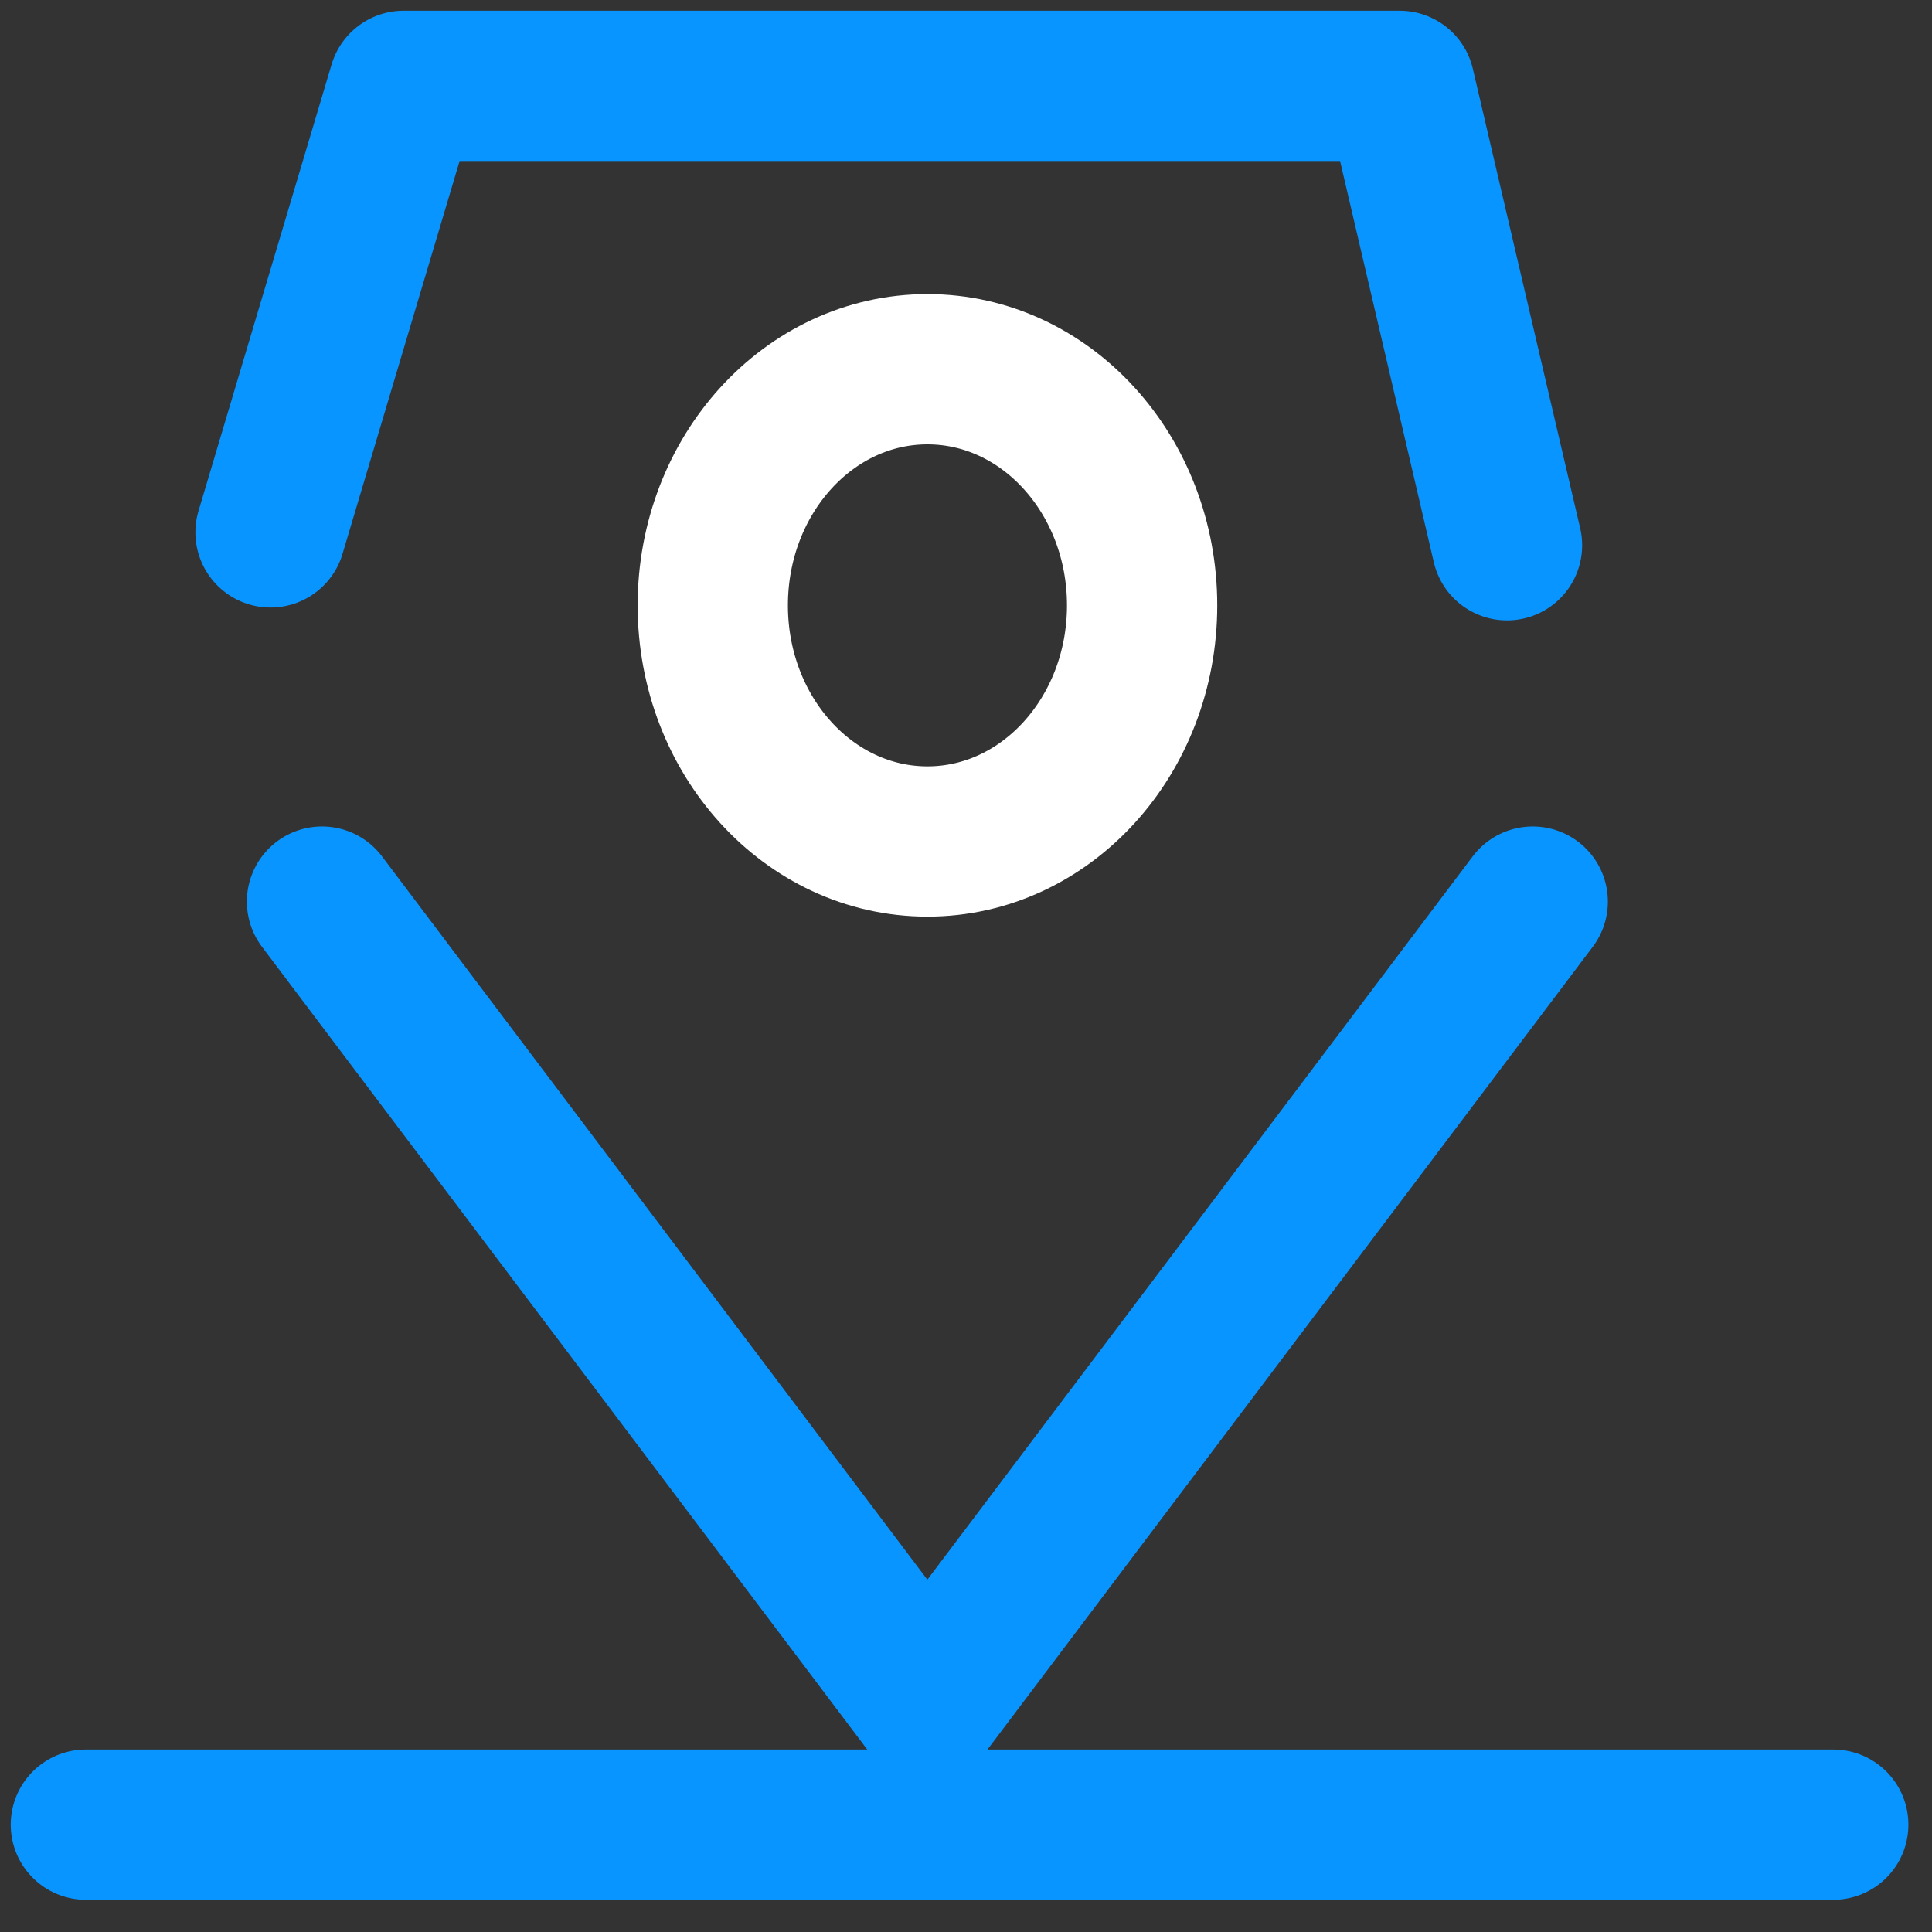
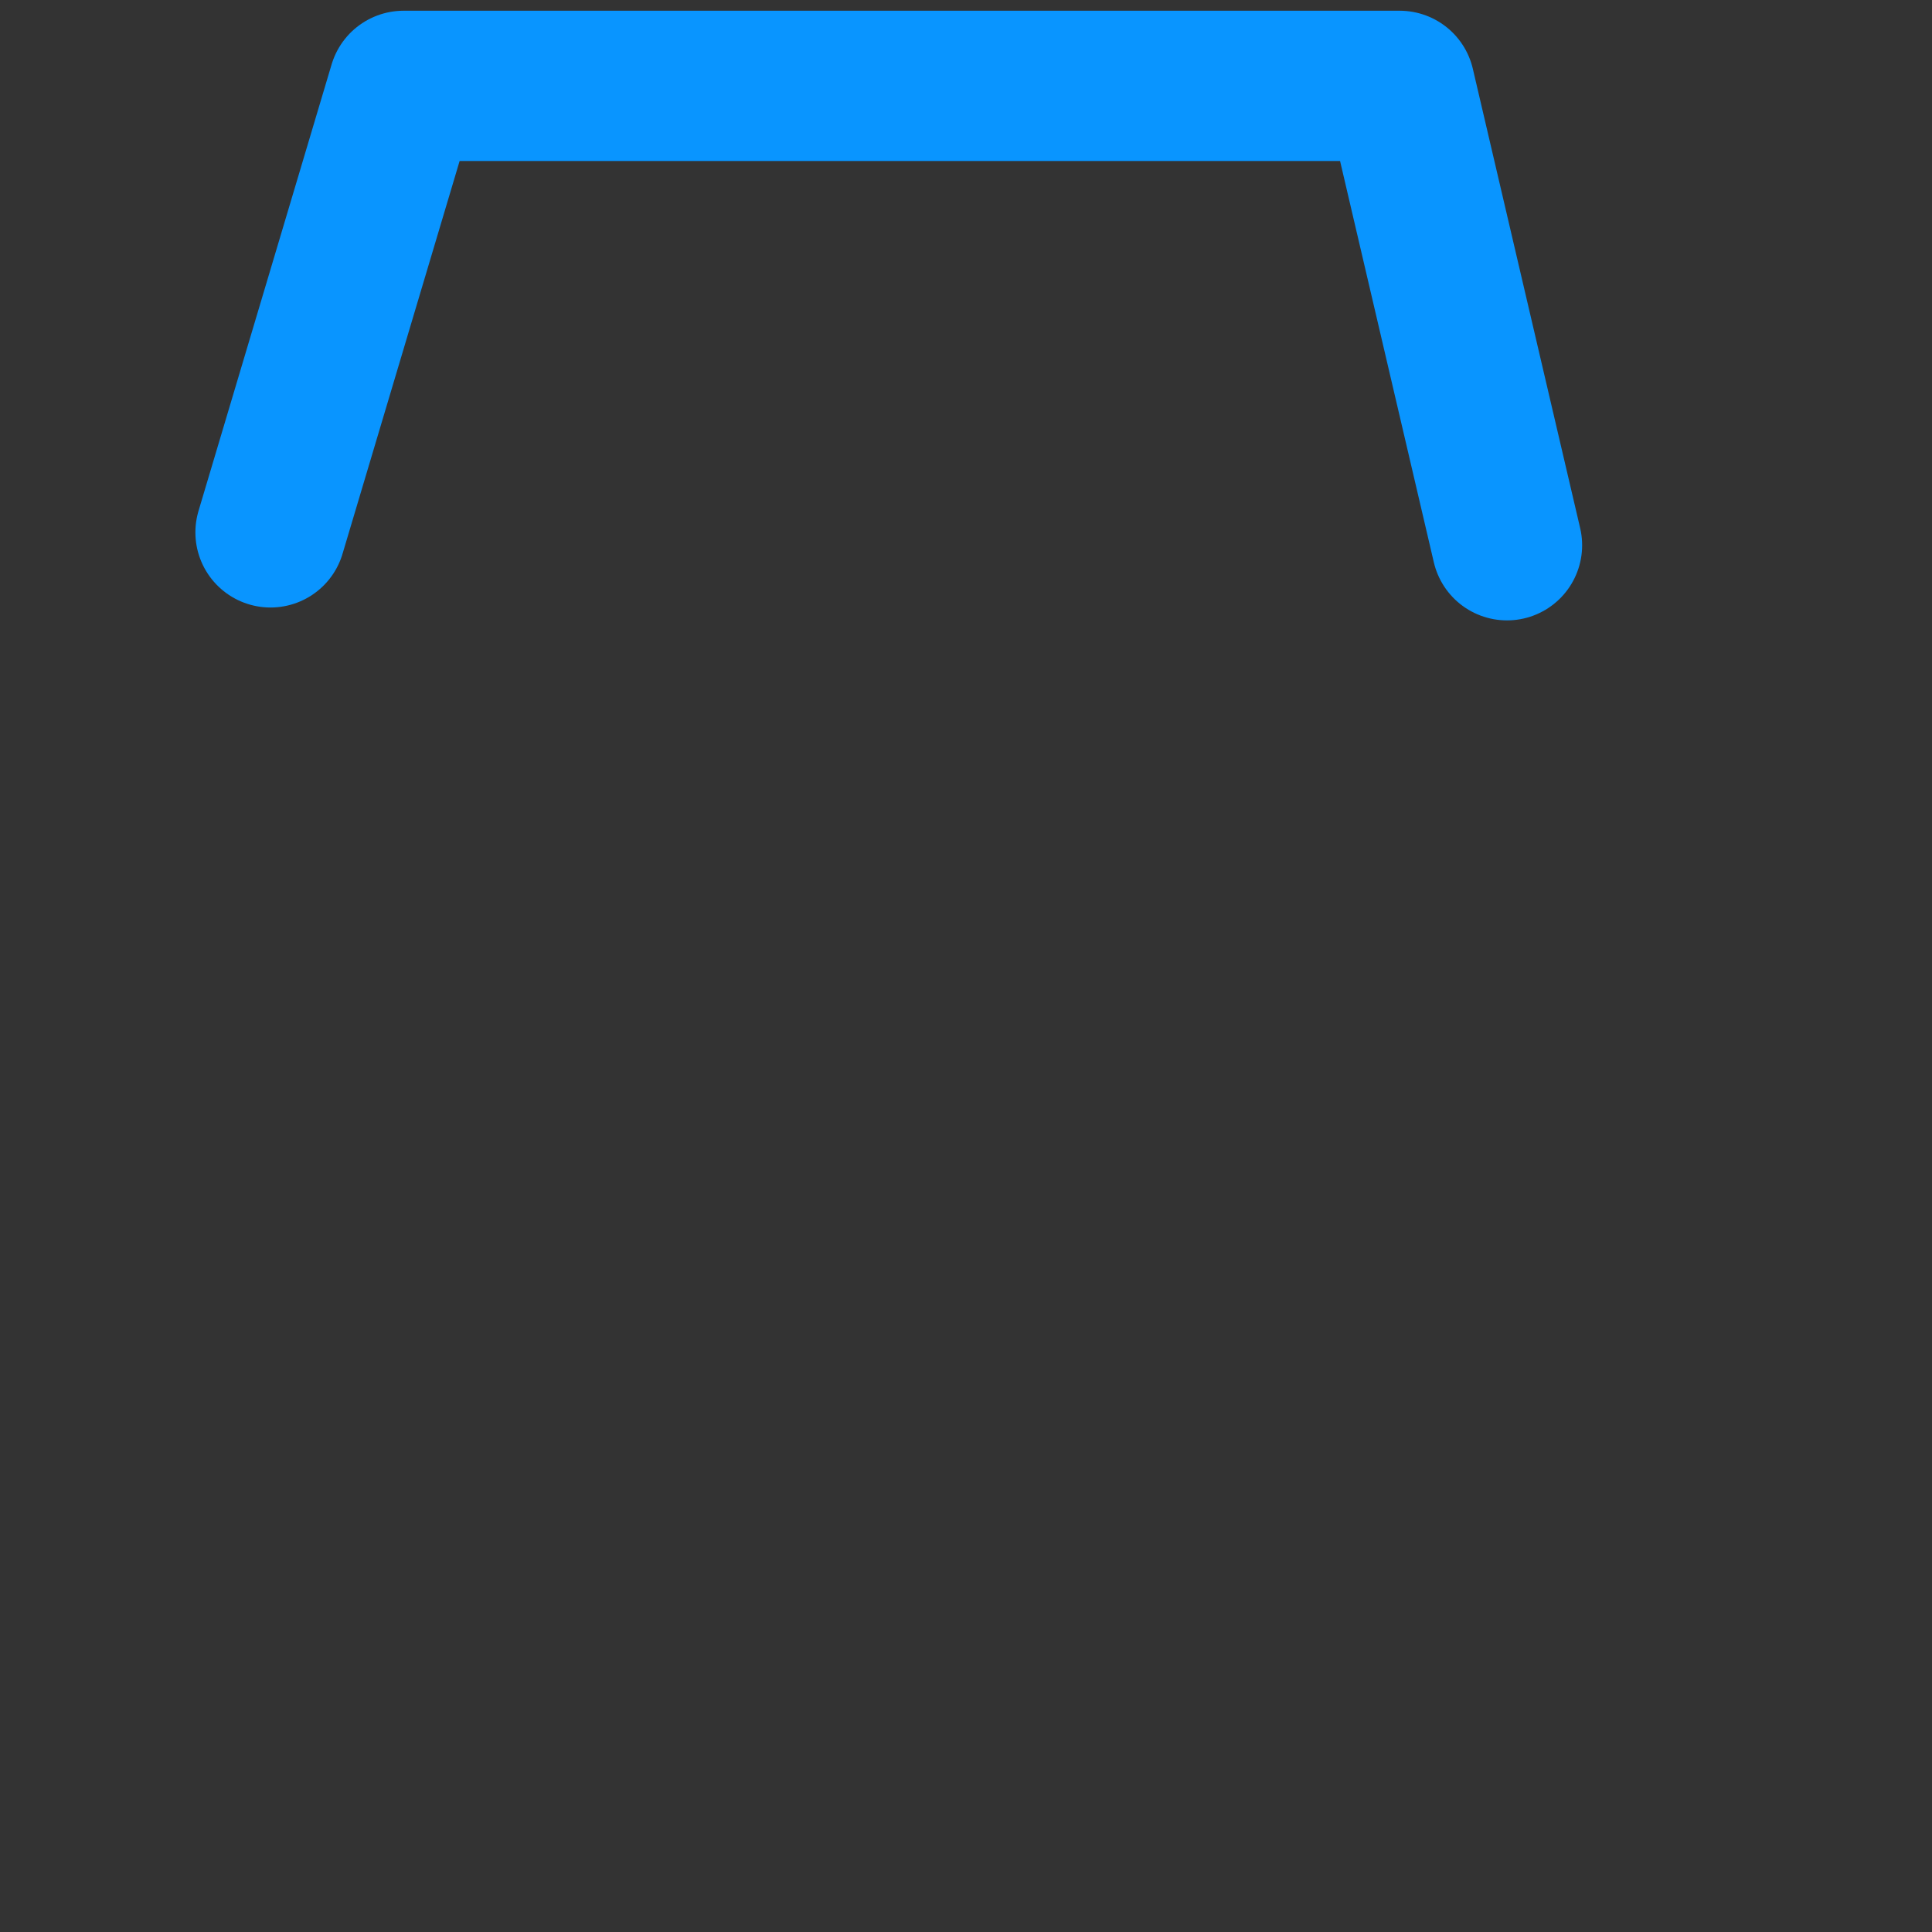
<svg xmlns="http://www.w3.org/2000/svg" width="45" height="45" viewBox="0 0 45 45" fill="none">
  <rect x="0" y="0" width="45" height="45" fill="#333333" stroke="none" />
-   <path d="M35.7 21L21.6 39.7L7.5 21" stroke="#0995FF" stroke-width="3.5" stroke-miterlimit="10" stroke-linecap="round" stroke-linejoin="round" />
  <path d="M6.301 12.4L9.401 2H32.601L35.101 12.7" stroke="#0995FF" stroke-width="3.5" stroke-miterlimit="10" stroke-linecap="round" stroke-linejoin="round" />
-   <path d="M21.602 19.6C24.363 19.6 26.602 17.138 26.602 14.1C26.602 11.062 24.363 8.6 21.602 8.6C18.84 8.6 16.602 11.062 16.602 14.1C16.602 17.138 18.84 19.6 21.602 19.6Z" stroke="white" stroke-width="3.5" stroke-miterlimit="10" stroke-linecap="round" stroke-linejoin="round" />
-   <path d="M2 42.5H42.7" stroke="#0995FF" stroke-width="3.5" stroke-miterlimit="10" stroke-linecap="round" stroke-linejoin="round" />
</svg>